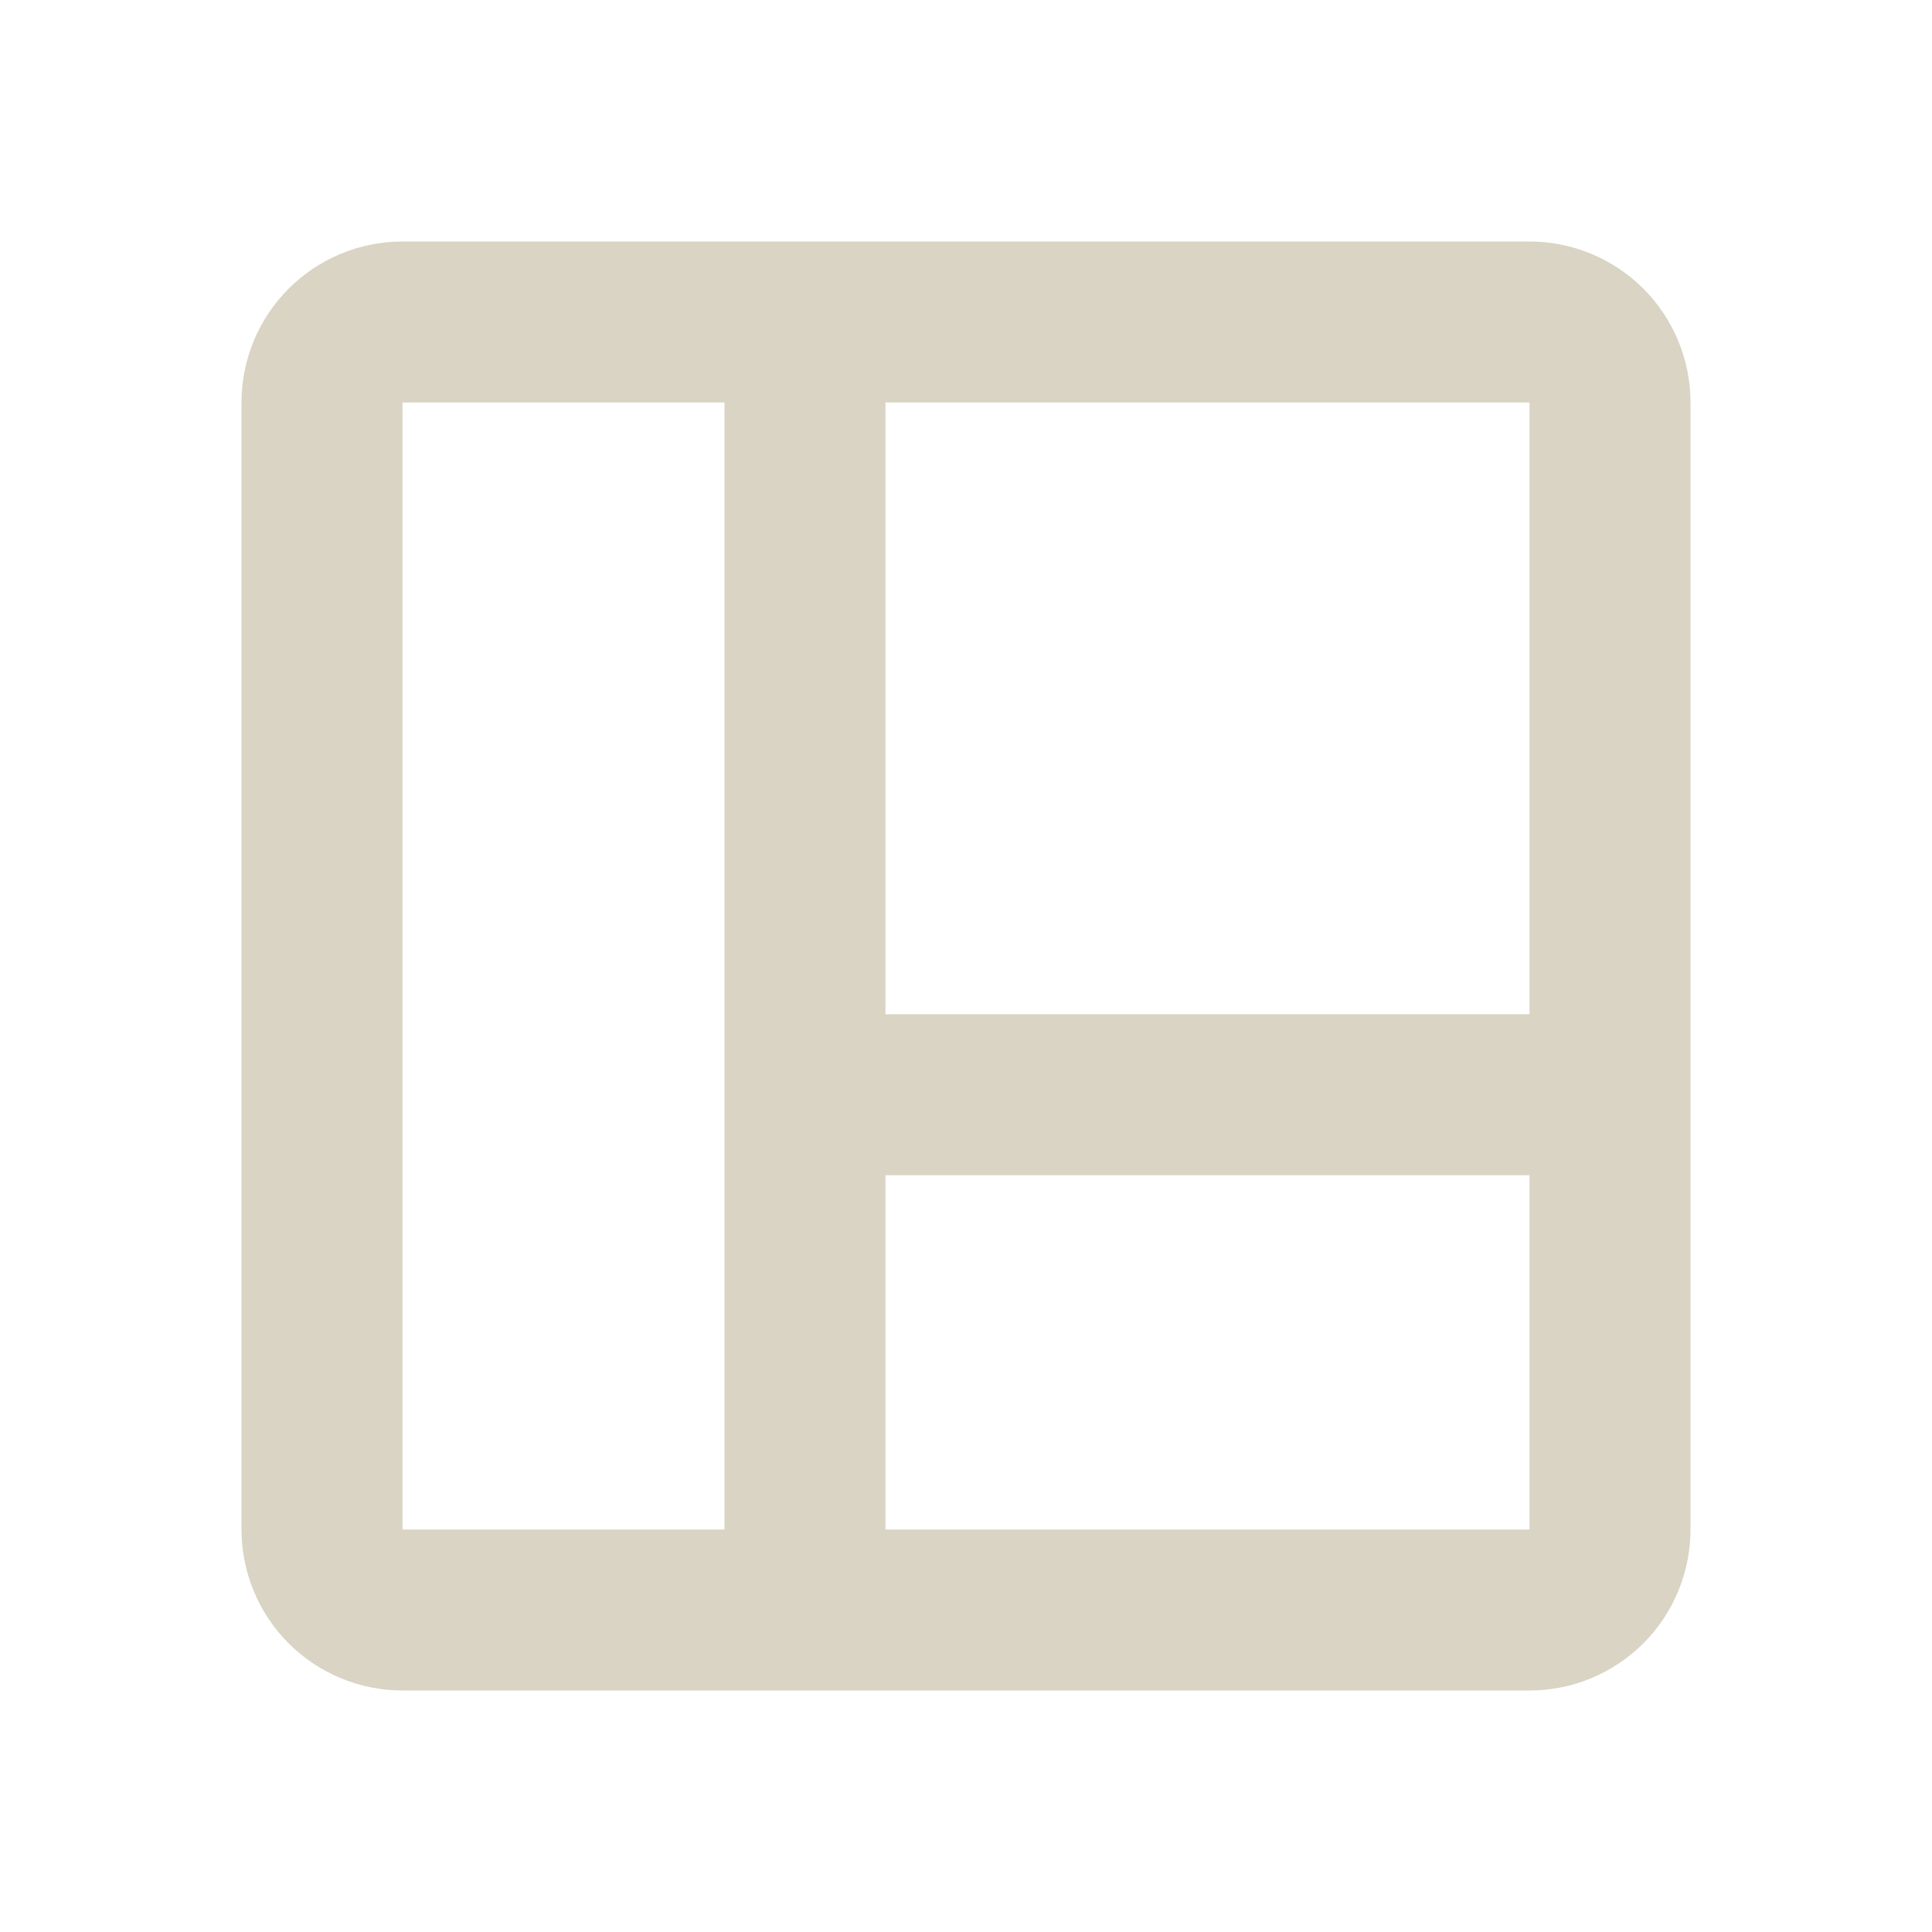
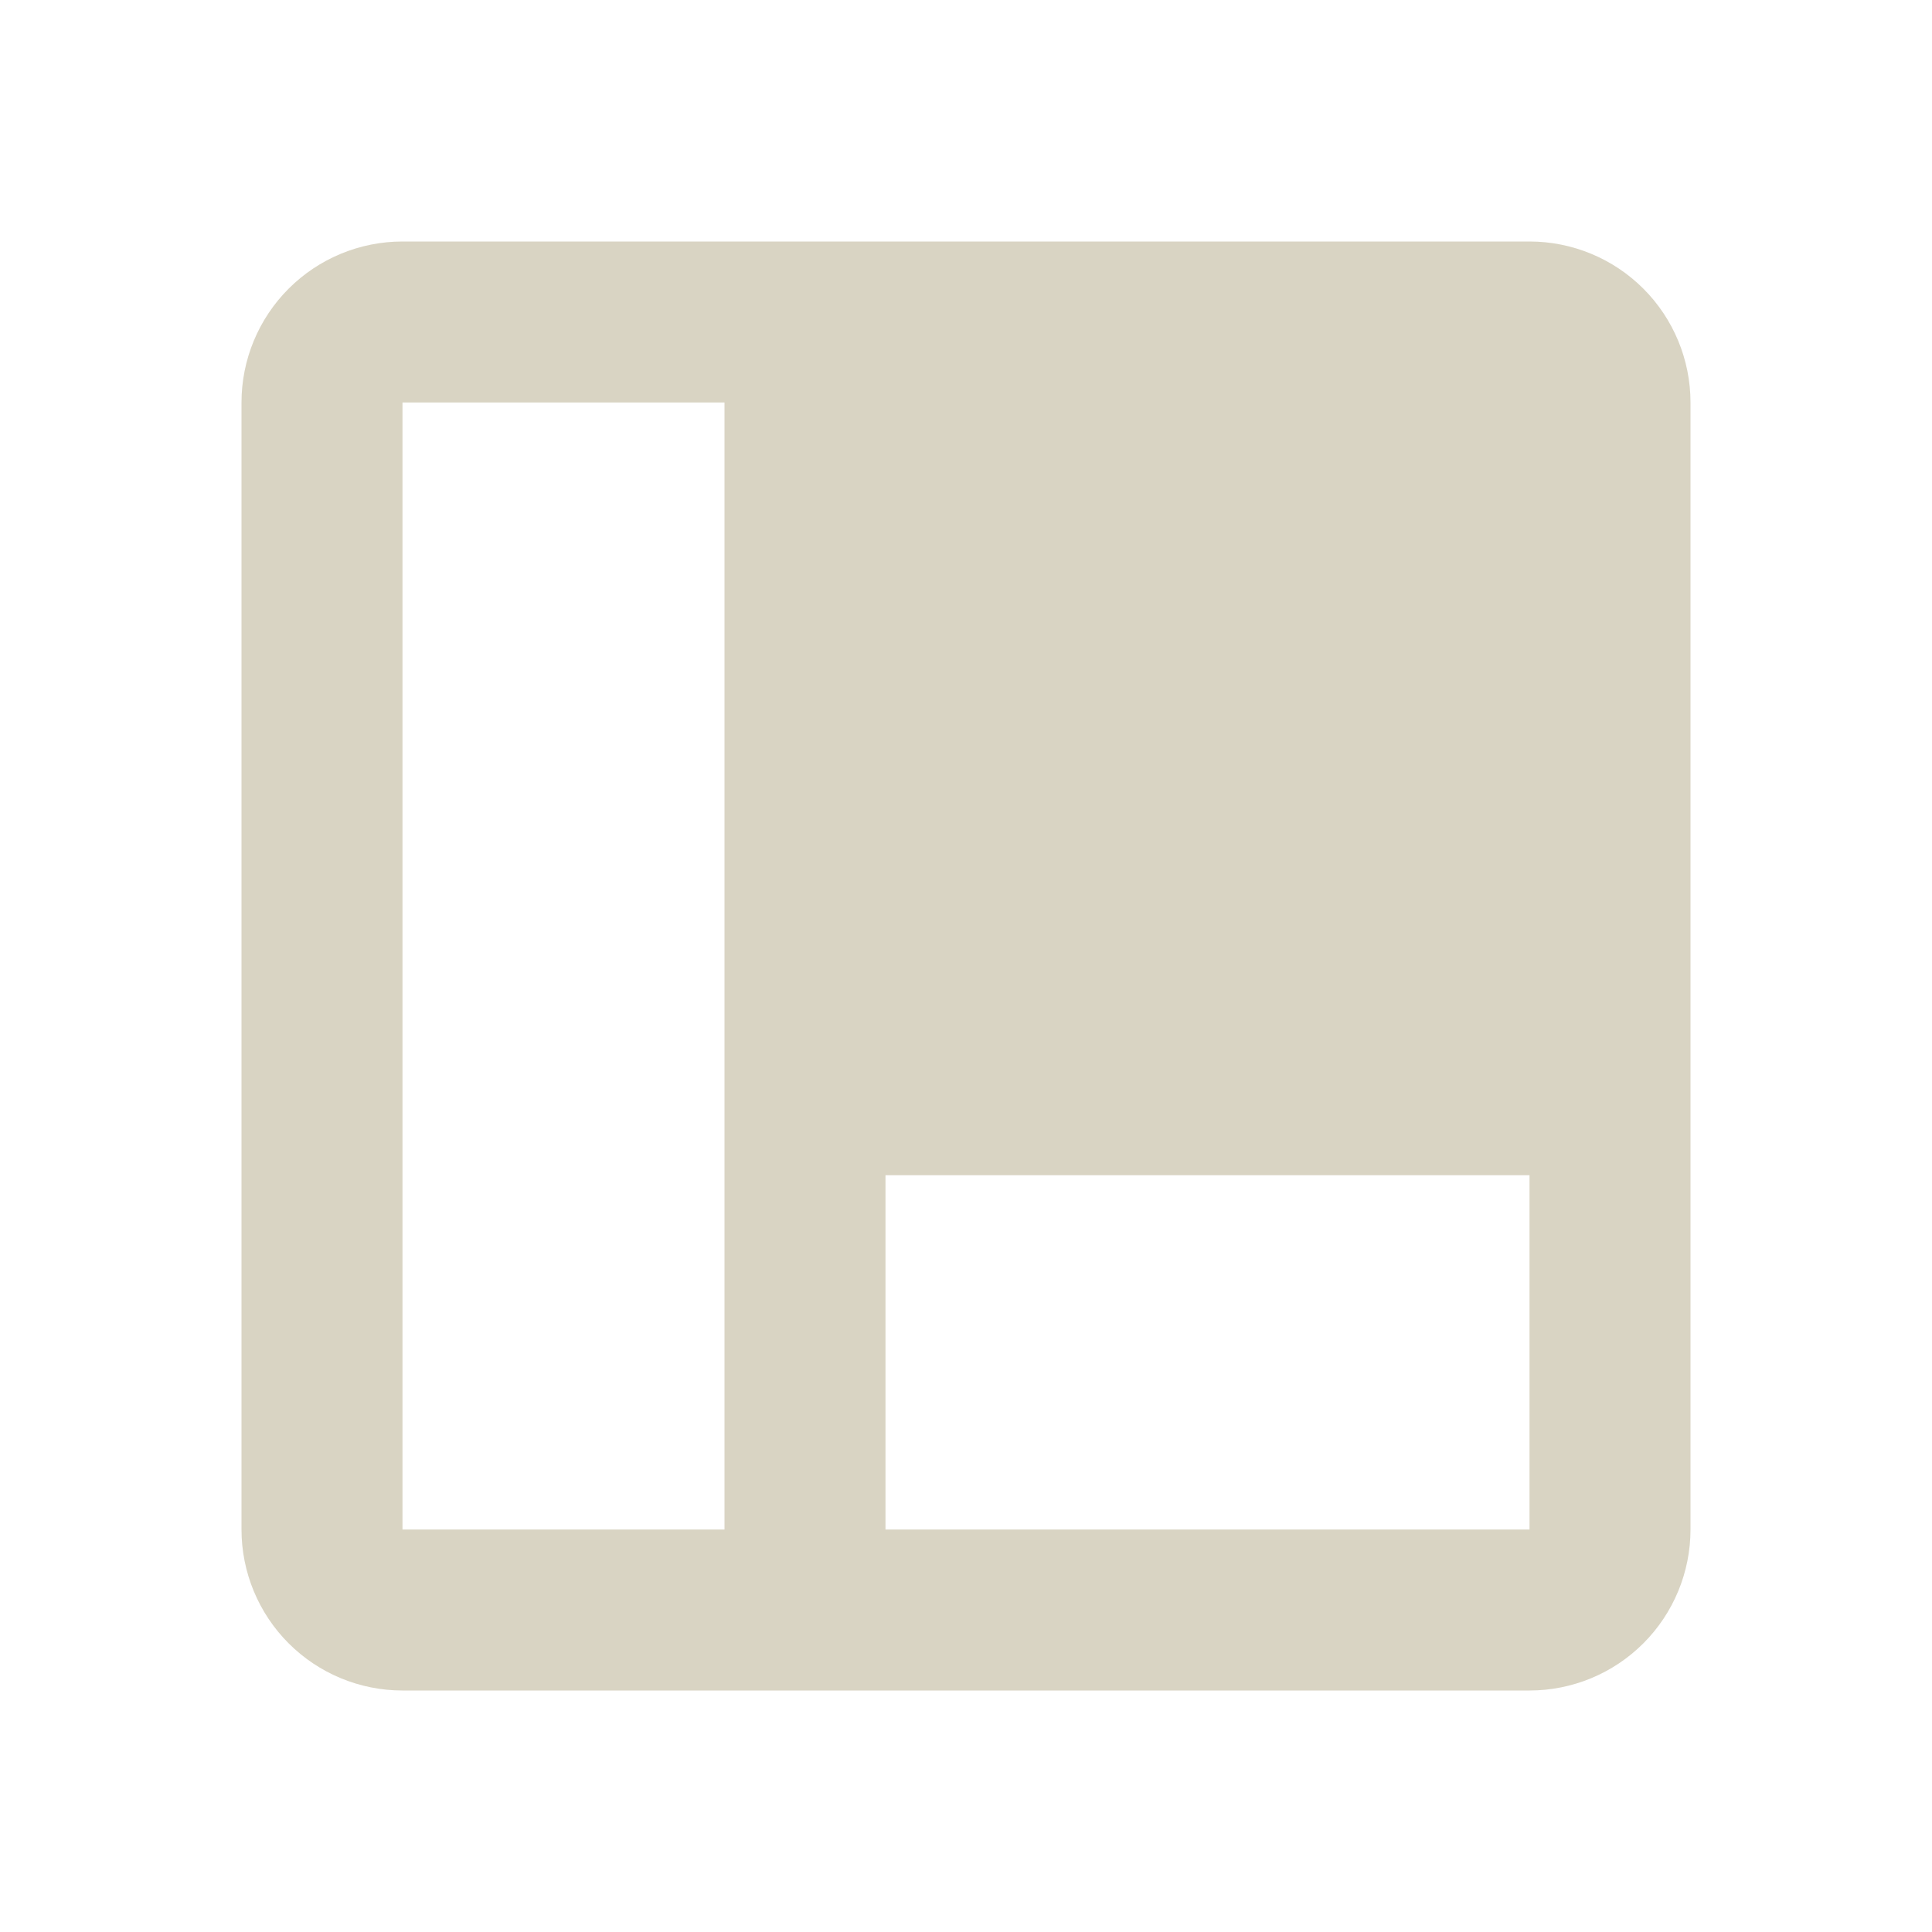
<svg xmlns="http://www.w3.org/2000/svg" width="64" height="64" viewBox="0 0 64 64" fill="none">
  <g id="Interior / Rooms">
-     <path id="icon" fill-rule="evenodd" clip-rule="evenodd" d="M13.333 8H50.667C52.081 8 53.438 8.562 54.438 9.562C55.438 10.562 56 11.919 56 13.333V50.667C56 52.081 55.438 53.438 54.438 54.438C53.438 55.438 52.081 56 50.667 56H13.333C11.919 56 10.562 55.438 9.562 54.438C8.562 53.438 8 52.081 8 50.667V13.333C8 11.919 8.562 10.562 9.562 9.562C10.562 8.562 11.919 8 13.333 8ZM24 13.333H13.333V50.667H24V38.93V33.597V13.333ZM29.333 38.93V50.667H50.667V38.93H29.333ZM50.667 33.597H29.333V13.333H50.667V33.597Z" fill="#D9D4C3" />
+     <path id="icon" fill-rule="evenodd" clip-rule="evenodd" d="M13.333 8H50.667C52.081 8 53.438 8.562 54.438 9.562C55.438 10.562 56 11.919 56 13.333V50.667C56 52.081 55.438 53.438 54.438 54.438C53.438 55.438 52.081 56 50.667 56H13.333C11.919 56 10.562 55.438 9.562 54.438C8.562 53.438 8 52.081 8 50.667V13.333C8 11.919 8.562 10.562 9.562 9.562C10.562 8.562 11.919 8 13.333 8ZM24 13.333H13.333V50.667H24V38.93V33.597V13.333ZM29.333 38.93V50.667H50.667V38.93H29.333ZM50.667 33.597H29.333V13.333V33.597Z" fill="#D9D4C3" />
  </g>
</svg>